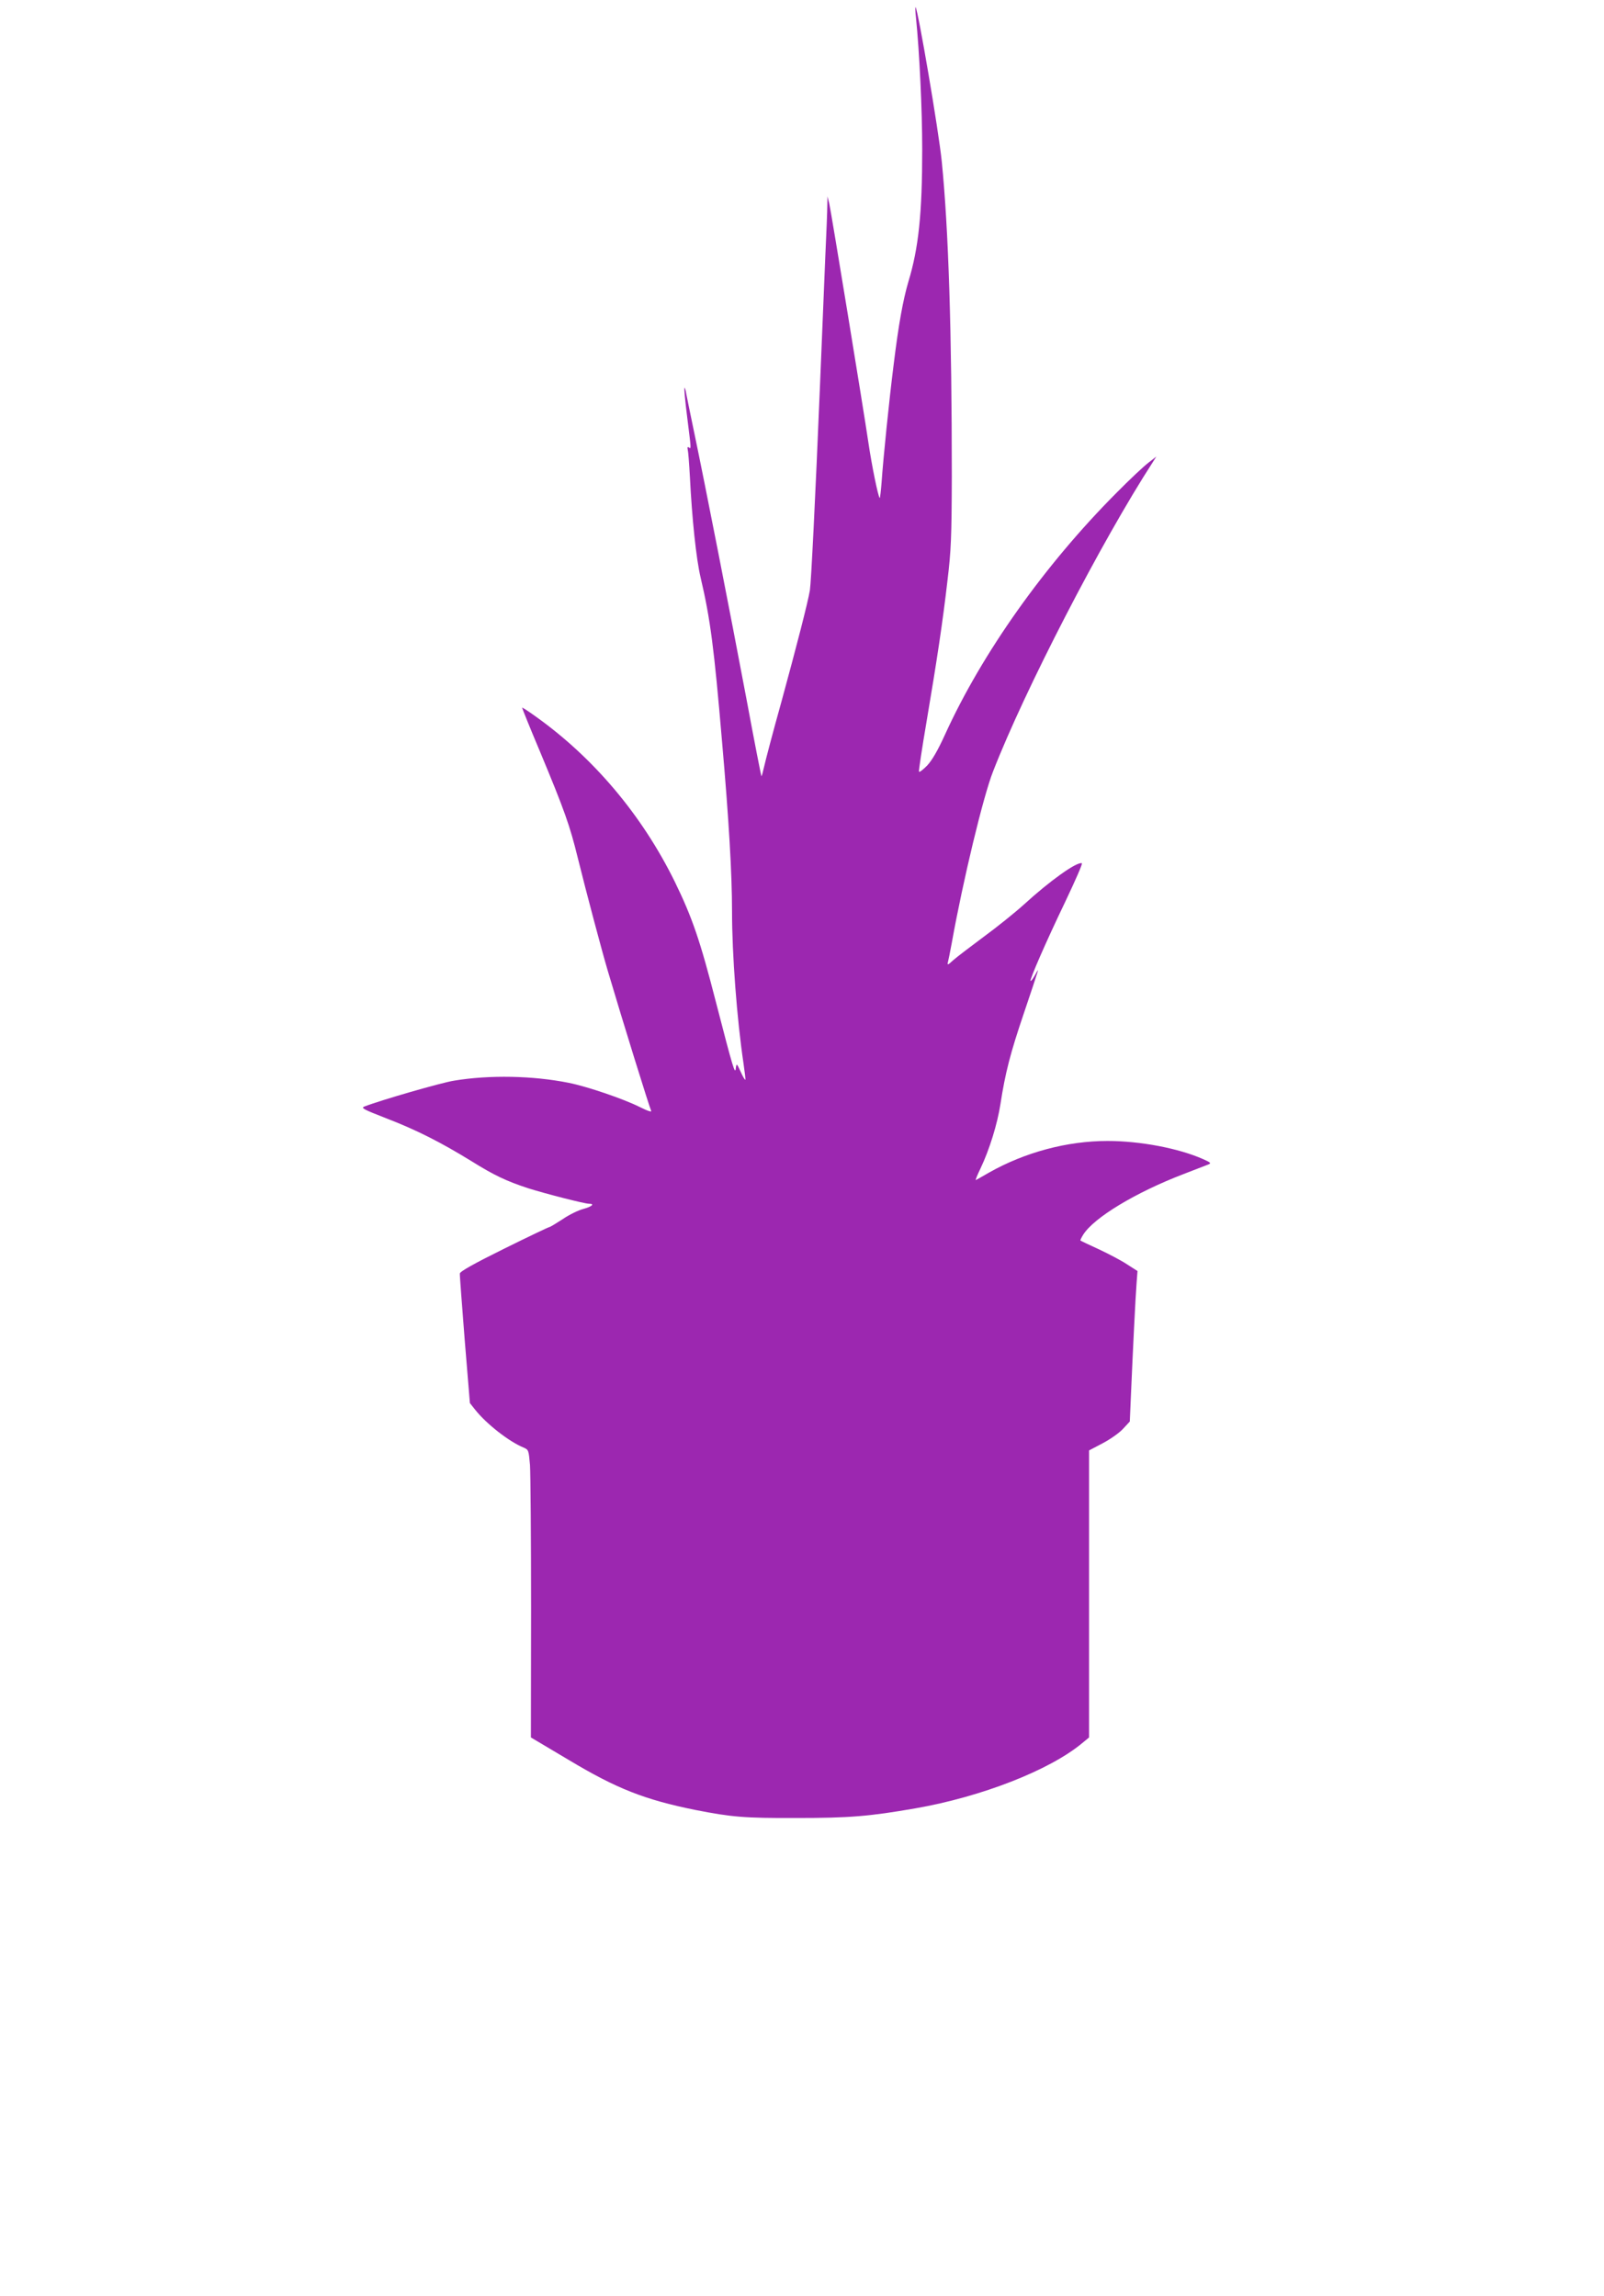
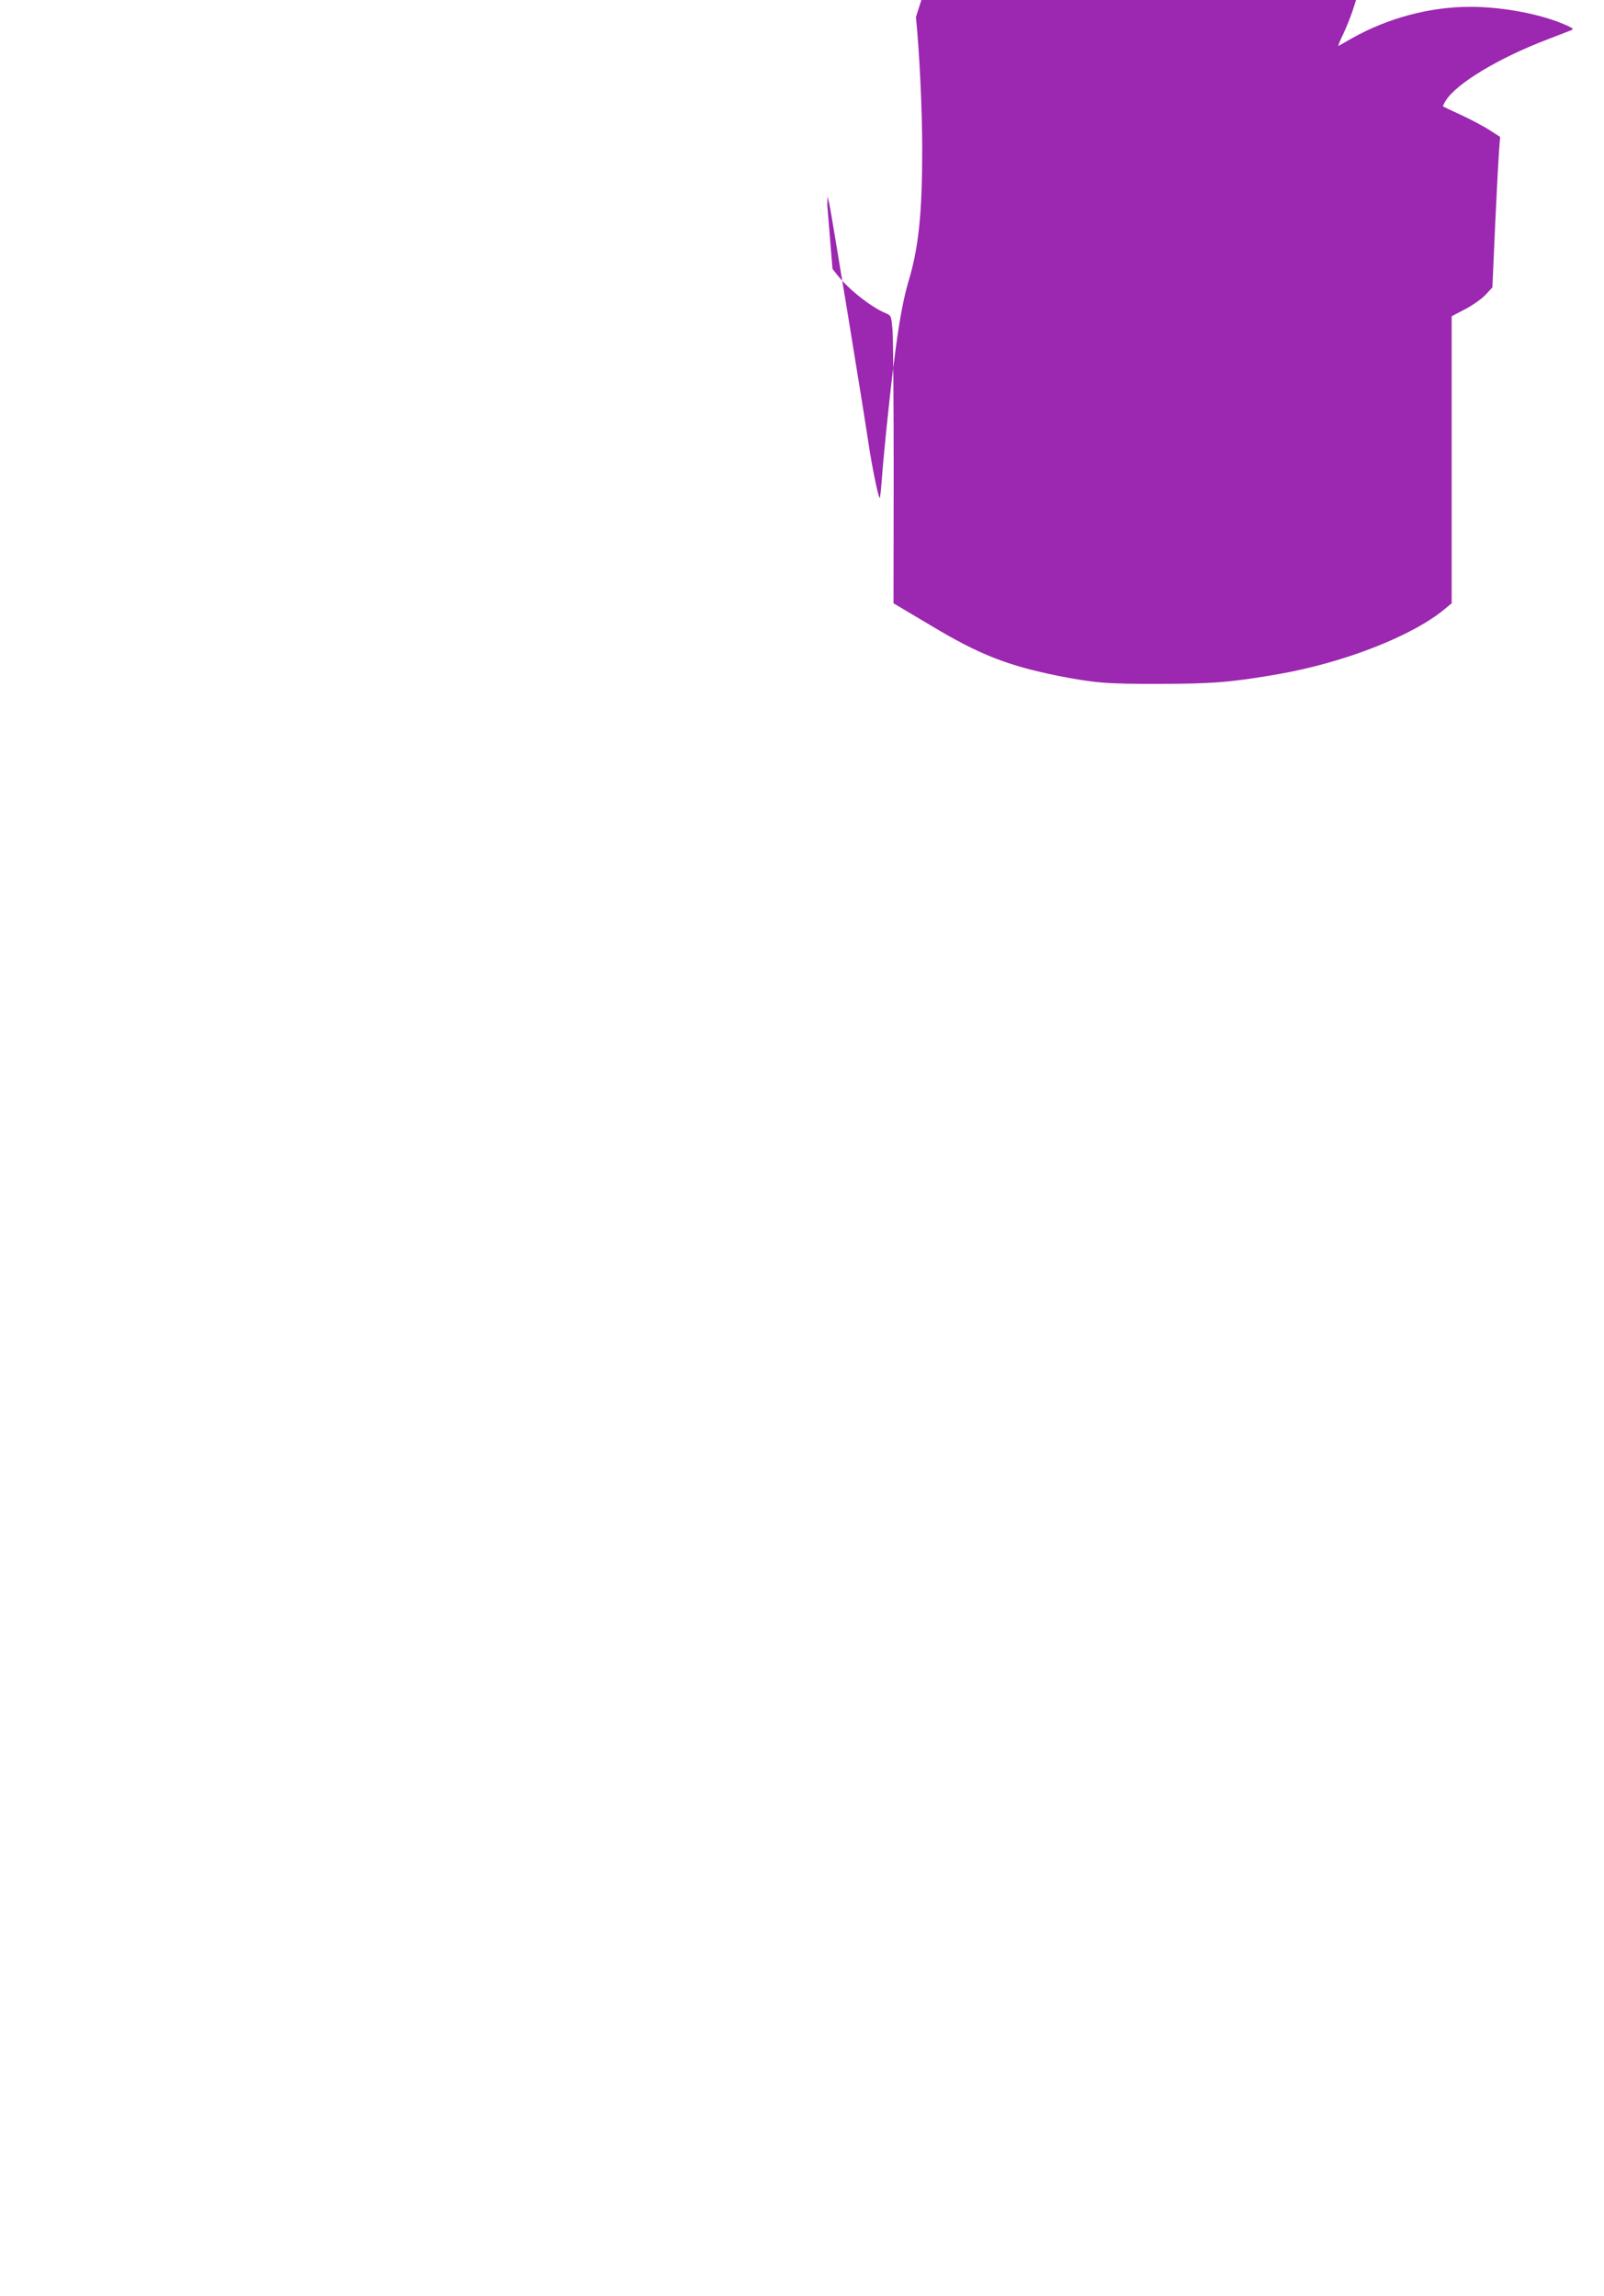
<svg xmlns="http://www.w3.org/2000/svg" version="1.0" width="894pt" height="1280pt" viewBox="0 0 894 1280" preserveAspectRatio="xMidYMid meet">
  <g transform="translate(0,1280) scale(0.1,-0.1)" fill="#9c27b0" stroke="none">
-     <path d="M5105 12705 c20 -199 35 -518 35 -737 0 -359 -20 -550 -77 -738 -30 -102 -55 -240 -82 -461 -26 -205 -58 -523 -67 -652 -4 -53 -9 -95 -11 -93 -9 9 -44 180 -63 309 -27 184 -207 1283 -218 1332 l-10 40 -1 -51 c0 -28 -5 -154 -11 -280 -5 -126 -19 -454 -30 -729 -26 -629 -49 -1090 -56 -1135 -11 -67 -75 -315 -158 -619 -47 -168 -90 -332 -97 -364 -7 -31 -14 -56 -15 -54 -2 2 -40 196 -84 433 -90 478 -230 1192 -289 1474 -21 102 -42 202 -46 224 -3 21 -8 36 -10 34 -3 -2 4 -76 15 -163 23 -186 23 -178 9 -169 -7 4 -9 0 -6 -12 3 -11 8 -77 12 -149 12 -238 35 -459 60 -565 54 -230 75 -391 119 -910 39 -445 56 -744 56 -950 0 -241 27 -599 64 -848 7 -48 12 -89 10 -91 -2 -2 -14 18 -26 45 -22 48 -23 48 -27 19 -4 -37 -14 -6 -111 370 -88 343 -132 471 -229 670 -183 372 -453 692 -778 923 -40 29 -73 50 -73 47 0 -3 44 -113 99 -243 138 -331 167 -414 211 -593 50 -202 135 -521 167 -629 83 -281 234 -767 242 -781 6 -10 -17 -3 -65 21 -88 44 -289 113 -394 134 -199 40 -442 45 -640 12 -70 -11 -406 -108 -499 -144 -21 -8 -6 -16 125 -67 166 -64 302 -133 474 -239 125 -78 193 -110 315 -150 95 -30 313 -86 338 -86 34 0 16 -16 -32 -29 -27 -7 -79 -32 -115 -57 -37 -24 -70 -44 -74 -44 -4 0 -118 -54 -253 -121 -166 -82 -246 -127 -246 -138 -1 -9 12 -175 27 -369 l29 -353 30 -38 c62 -78 188 -177 269 -210 28 -12 29 -15 36 -98 3 -46 6 -407 6 -801 l-1 -717 212 -126 c265 -159 422 -221 704 -278 204 -40 273 -46 565 -45 293 0 405 9 663 54 367 64 746 212 927 362 l40 33 0 800 0 800 76 40 c42 22 93 58 113 80 l38 41 7 160 c10 234 25 540 31 614 l5 65 -58 37 c-31 21 -102 58 -157 84 -55 25 -101 47 -103 49 -2 1 5 16 15 32 59 95 292 236 561 339 65 25 126 49 137 53 17 7 13 11 -30 30 -135 60 -350 101 -532 101 -225 0 -460 -63 -660 -176 -37 -22 -71 -40 -74 -42 -4 -2 8 28 26 65 50 105 94 248 111 358 27 175 55 284 130 505 92 274 89 262 64 217 -12 -22 -23 -37 -26 -35 -6 7 85 216 194 443 55 116 97 211 92 213 -28 10 -180 -99 -323 -230 -51 -46 -153 -128 -227 -182 -74 -55 -150 -113 -169 -130 -27 -25 -32 -27 -28 -11 3 11 13 61 22 110 62 345 175 816 230 955 176 453 604 1282 891 1725 l19 30 -45 -35 c-25 -19 -104 -93 -175 -165 -402 -403 -751 -895 -958 -1350 -41 -90 -72 -143 -100 -173 -23 -23 -43 -39 -45 -33 -2 5 17 130 42 277 59 349 90 555 117 789 20 166 23 239 24 580 0 802 -18 1375 -56 1755 -17 170 -132 845 -146 860 -2 3 -2 -22 2 -55z" />
+     <path d="M5105 12705 c20 -199 35 -518 35 -737 0 -359 -20 -550 -77 -738 -30 -102 -55 -240 -82 -461 -26 -205 -58 -523 -67 -652 -4 -53 -9 -95 -11 -93 -9 9 -44 180 -63 309 -27 184 -207 1283 -218 1332 l-10 40 -1 -51 l29 -353 30 -38 c62 -78 188 -177 269 -210 28 -12 29 -15 36 -98 3 -46 6 -407 6 -801 l-1 -717 212 -126 c265 -159 422 -221 704 -278 204 -40 273 -46 565 -45 293 0 405 9 663 54 367 64 746 212 927 362 l40 33 0 800 0 800 76 40 c42 22 93 58 113 80 l38 41 7 160 c10 234 25 540 31 614 l5 65 -58 37 c-31 21 -102 58 -157 84 -55 25 -101 47 -103 49 -2 1 5 16 15 32 59 95 292 236 561 339 65 25 126 49 137 53 17 7 13 11 -30 30 -135 60 -350 101 -532 101 -225 0 -460 -63 -660 -176 -37 -22 -71 -40 -74 -42 -4 -2 8 28 26 65 50 105 94 248 111 358 27 175 55 284 130 505 92 274 89 262 64 217 -12 -22 -23 -37 -26 -35 -6 7 85 216 194 443 55 116 97 211 92 213 -28 10 -180 -99 -323 -230 -51 -46 -153 -128 -227 -182 -74 -55 -150 -113 -169 -130 -27 -25 -32 -27 -28 -11 3 11 13 61 22 110 62 345 175 816 230 955 176 453 604 1282 891 1725 l19 30 -45 -35 c-25 -19 -104 -93 -175 -165 -402 -403 -751 -895 -958 -1350 -41 -90 -72 -143 -100 -173 -23 -23 -43 -39 -45 -33 -2 5 17 130 42 277 59 349 90 555 117 789 20 166 23 239 24 580 0 802 -18 1375 -56 1755 -17 170 -132 845 -146 860 -2 3 -2 -22 2 -55z" />
  </g>
</svg>